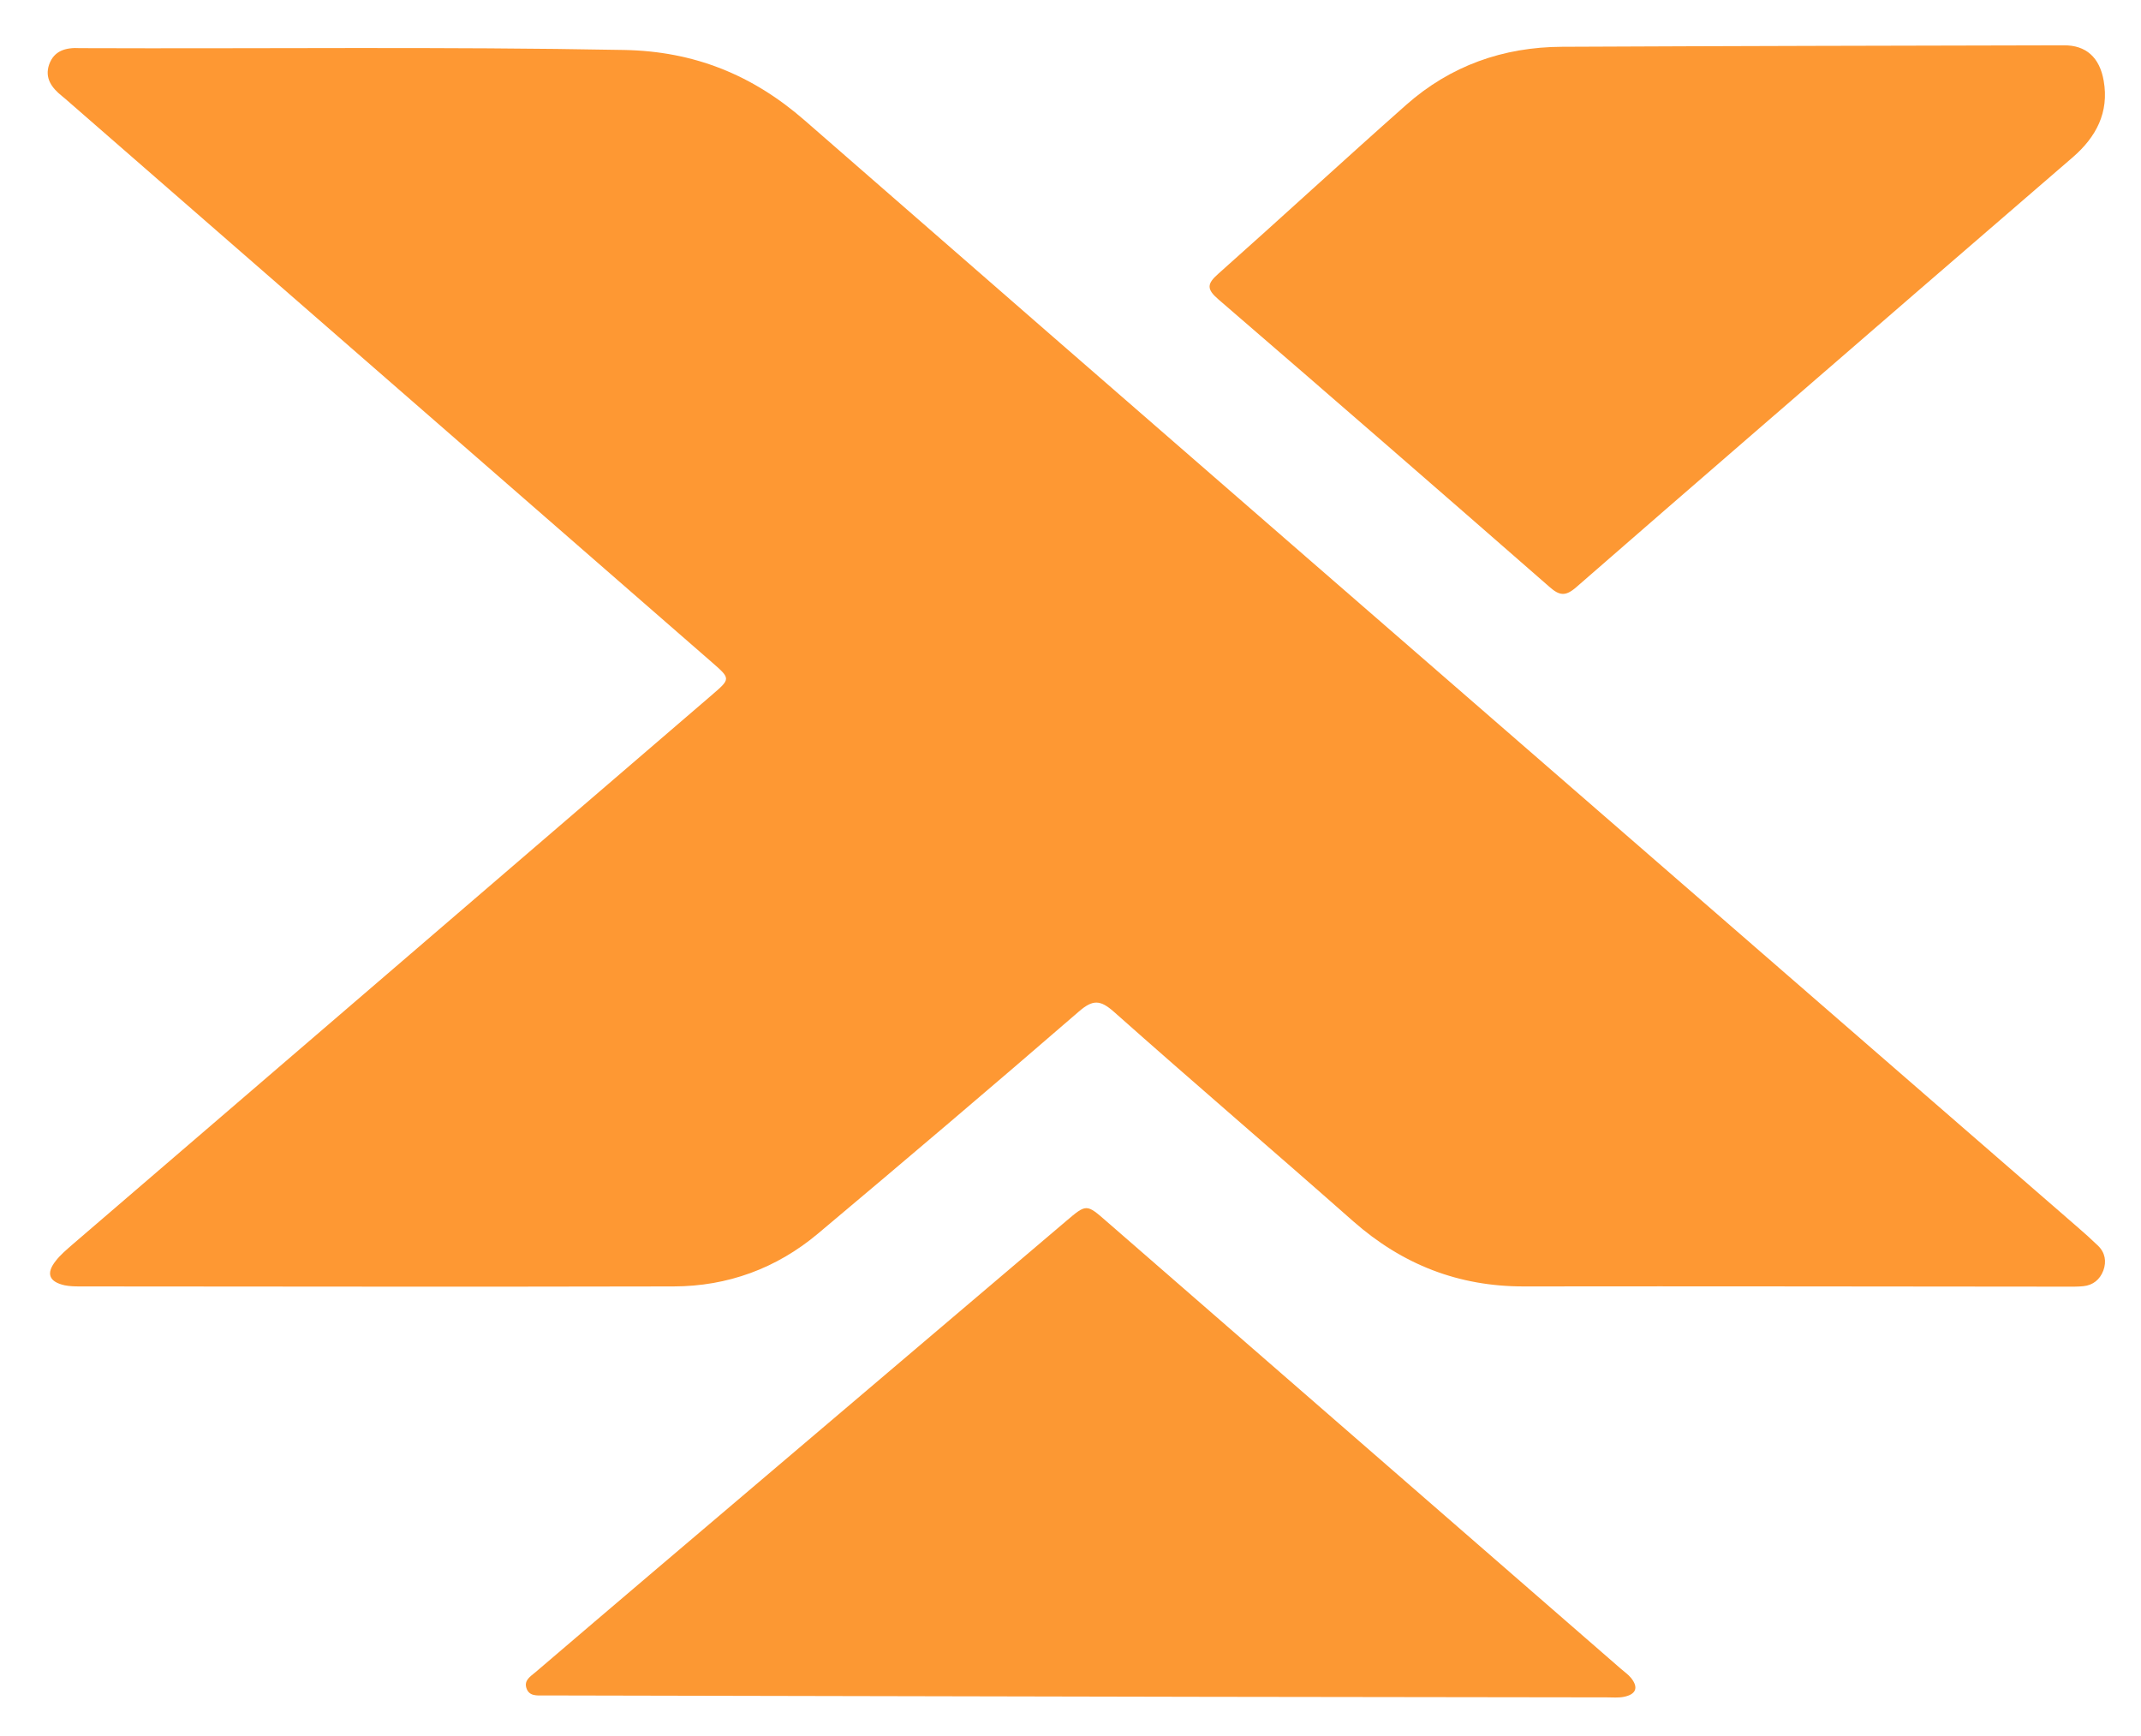
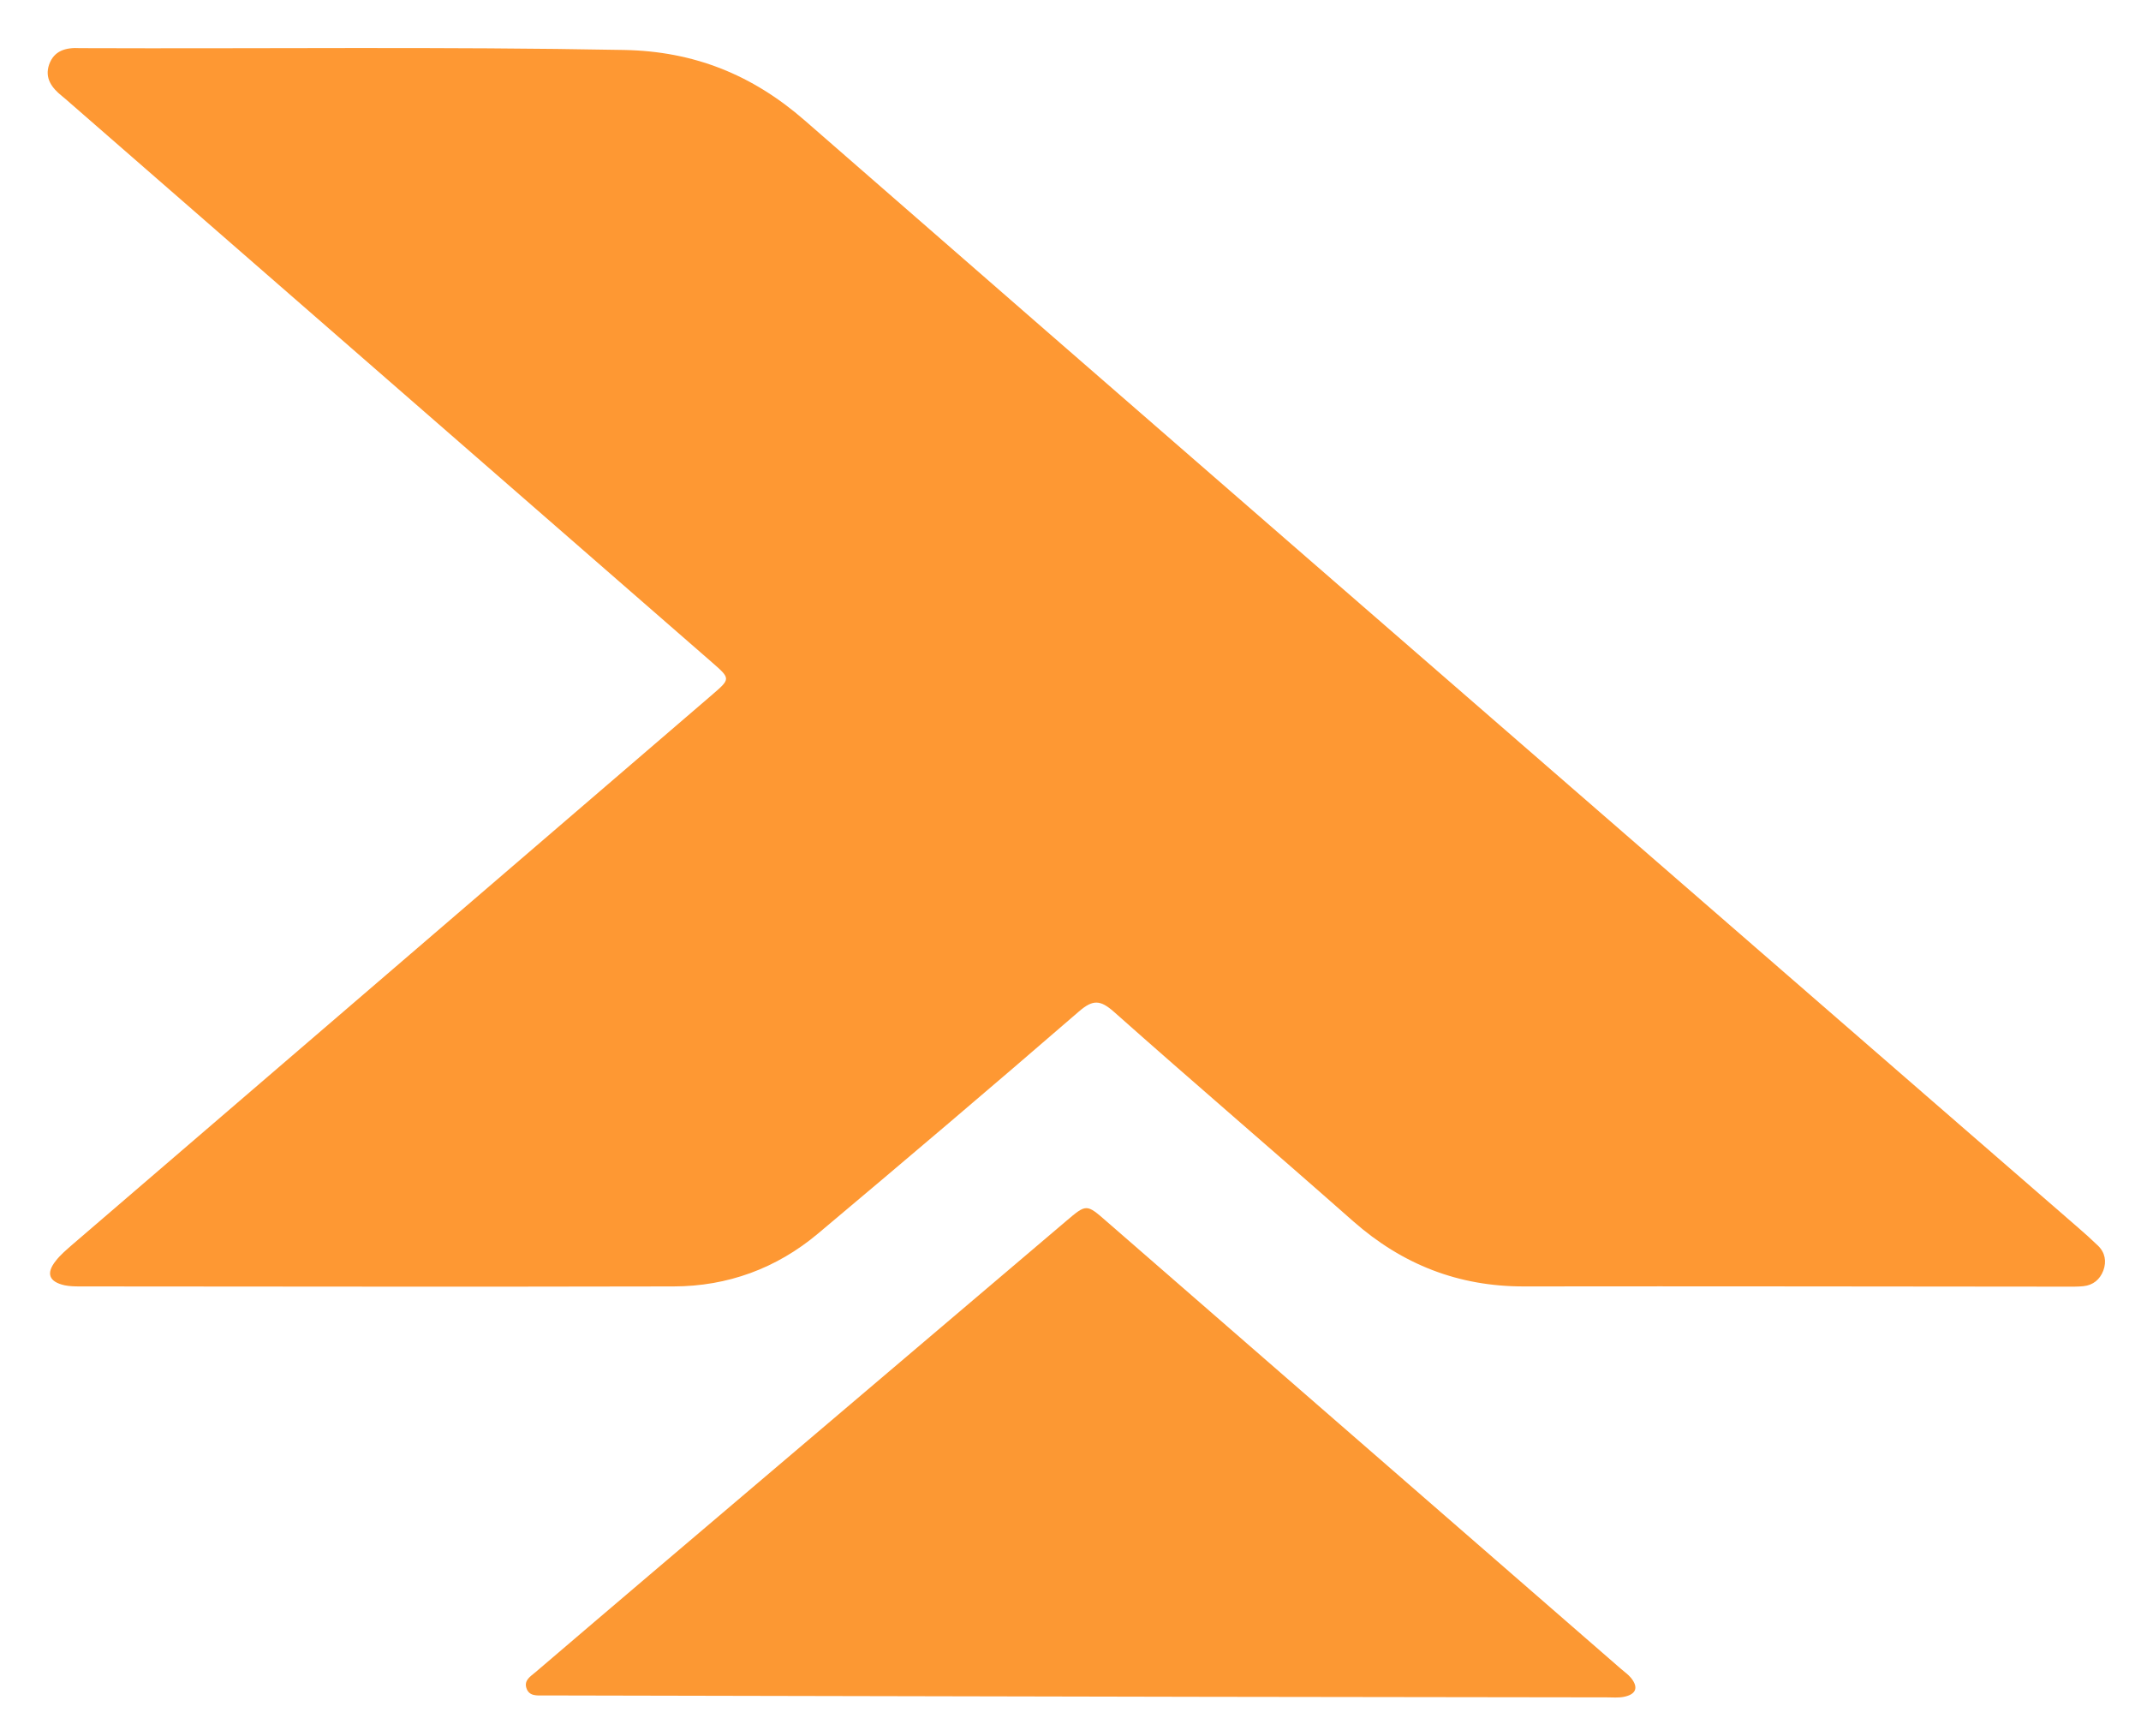
<svg xmlns="http://www.w3.org/2000/svg" width="74px" height="60px" viewBox="0 0 73 60" version="1.1">
  <g id="surface1">
    <path style=" stroke:none;fill-rule:nonzero;fill:rgb(99.608%,59.608%,20%);fill-opacity:1;" d="M 2.273 1.664 C 8.582 1.688 14.832 1.609 21.078 1.727 C 23.48 1.773 25.5 2.578 27.316 4.164 C 38.605 14.016 49.922 23.832 61.23 33.66 C 64.594 36.586 67.961 39.504 71.324 42.426 C 71.559 42.629 71.789 42.836 72.012 43.051 C 72.262 43.293 72.312 43.598 72.199 43.91 C 72.082 44.219 71.848 44.418 71.508 44.453 C 71.312 44.473 71.113 44.469 70.914 44.469 C 64.668 44.465 58.422 44.453 52.172 44.461 C 49.914 44.465 47.973 43.707 46.273 42.211 C 43.527 39.785 40.742 37.406 38.004 34.973 C 37.531 34.555 37.277 34.539 36.793 34.957 C 33.805 37.543 30.793 40.098 27.77 42.637 C 26.336 43.84 24.648 44.457 22.785 44.461 C 15.941 44.477 9.102 44.465 2.258 44.461 C 2.086 44.461 1.906 44.457 1.734 44.422 C 1.191 44.301 1.082 44.008 1.43 43.574 C 1.59 43.367 1.797 43.195 1.996 43.02 C 9.359 36.691 16.719 30.363 24.082 24.039 C 24.758 23.457 24.766 23.465 24.098 22.883 C 16.68 16.418 9.258 9.953 1.84 3.488 C 1.773 3.43 1.707 3.371 1.637 3.316 C 1.289 3.035 1.035 2.699 1.199 2.227 C 1.367 1.762 1.754 1.633 2.273 1.664 Z M 2.273 1.664 " />
    <path style=" stroke:none;fill-rule:nonzero;fill:rgb(98.824%,59.608%,20%);fill-opacity:1;" d="M 41.188 58.645 C 33.621 58.629 26.125 58.613 18.629 58.598 C 18.52 58.598 18.41 58.598 18.301 58.598 C 18.059 58.598 17.781 58.633 17.691 58.332 C 17.613 58.07 17.836 57.938 18.004 57.797 C 19.363 56.637 20.719 55.477 22.082 54.32 C 26.836 50.281 31.594 46.242 36.348 42.203 C 37.055 41.602 37.051 41.605 37.758 42.223 C 43.68 47.375 49.602 52.527 55.527 57.68 C 55.645 57.781 55.773 57.871 55.871 57.988 C 56.148 58.332 56.039 58.562 55.629 58.645 C 55.438 58.684 55.234 58.664 55.039 58.664 C 50.441 58.66 45.848 58.652 41.188 58.645 Z M 41.188 58.645 " />
-     <path style=" stroke:none;fill-rule:nonzero;fill:rgb(99.216%,59.608%,20%);fill-opacity:1;" d="M 65.805 10.043 C 61.836 13.48 57.895 16.883 53.973 20.301 C 53.609 20.617 53.398 20.59 53.051 20.281 C 49.25 16.957 45.438 13.645 41.613 10.348 C 41.203 9.996 41.211 9.812 41.605 9.465 C 43.781 7.531 45.922 5.555 48.102 3.625 C 49.633 2.27 51.457 1.625 53.488 1.617 C 59.27 1.59 65.051 1.578 70.836 1.566 C 71.598 1.562 72.07 1.98 72.211 2.793 C 72.402 3.891 71.945 4.738 71.148 5.43 C 69.379 6.961 67.609 8.484 65.805 10.043 Z M 65.805 10.043 " />
  </g>
</svg>